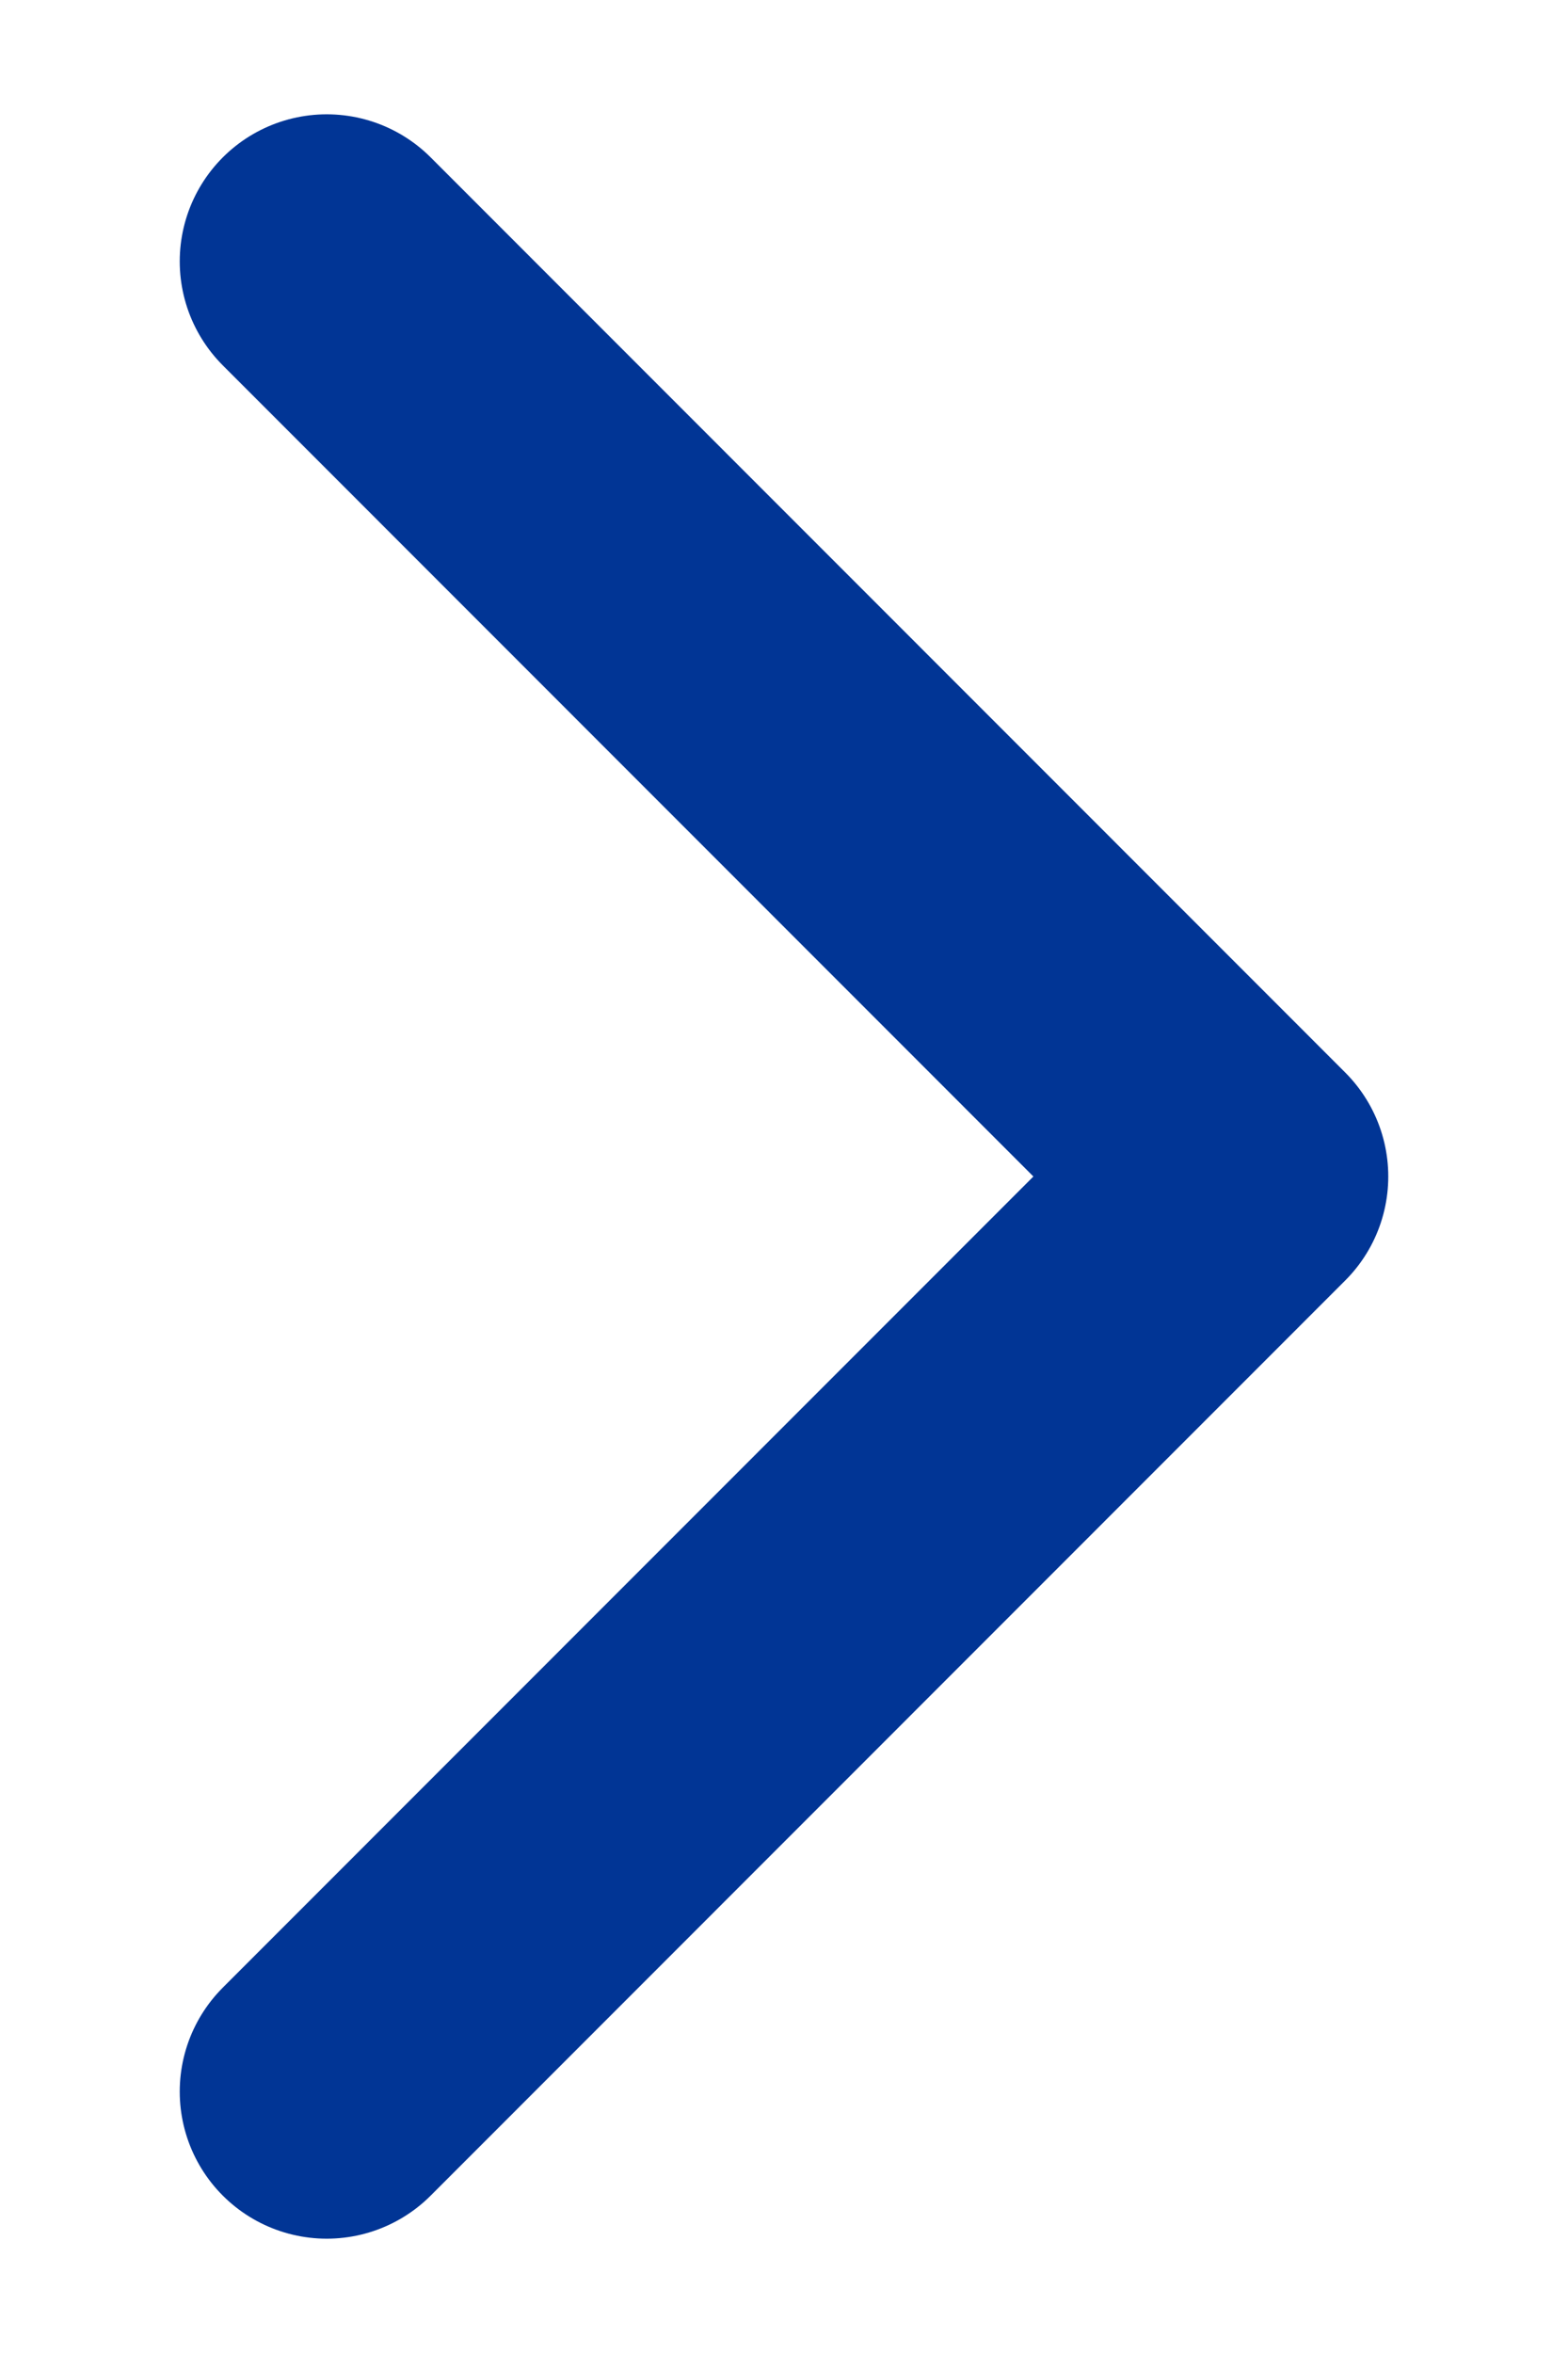
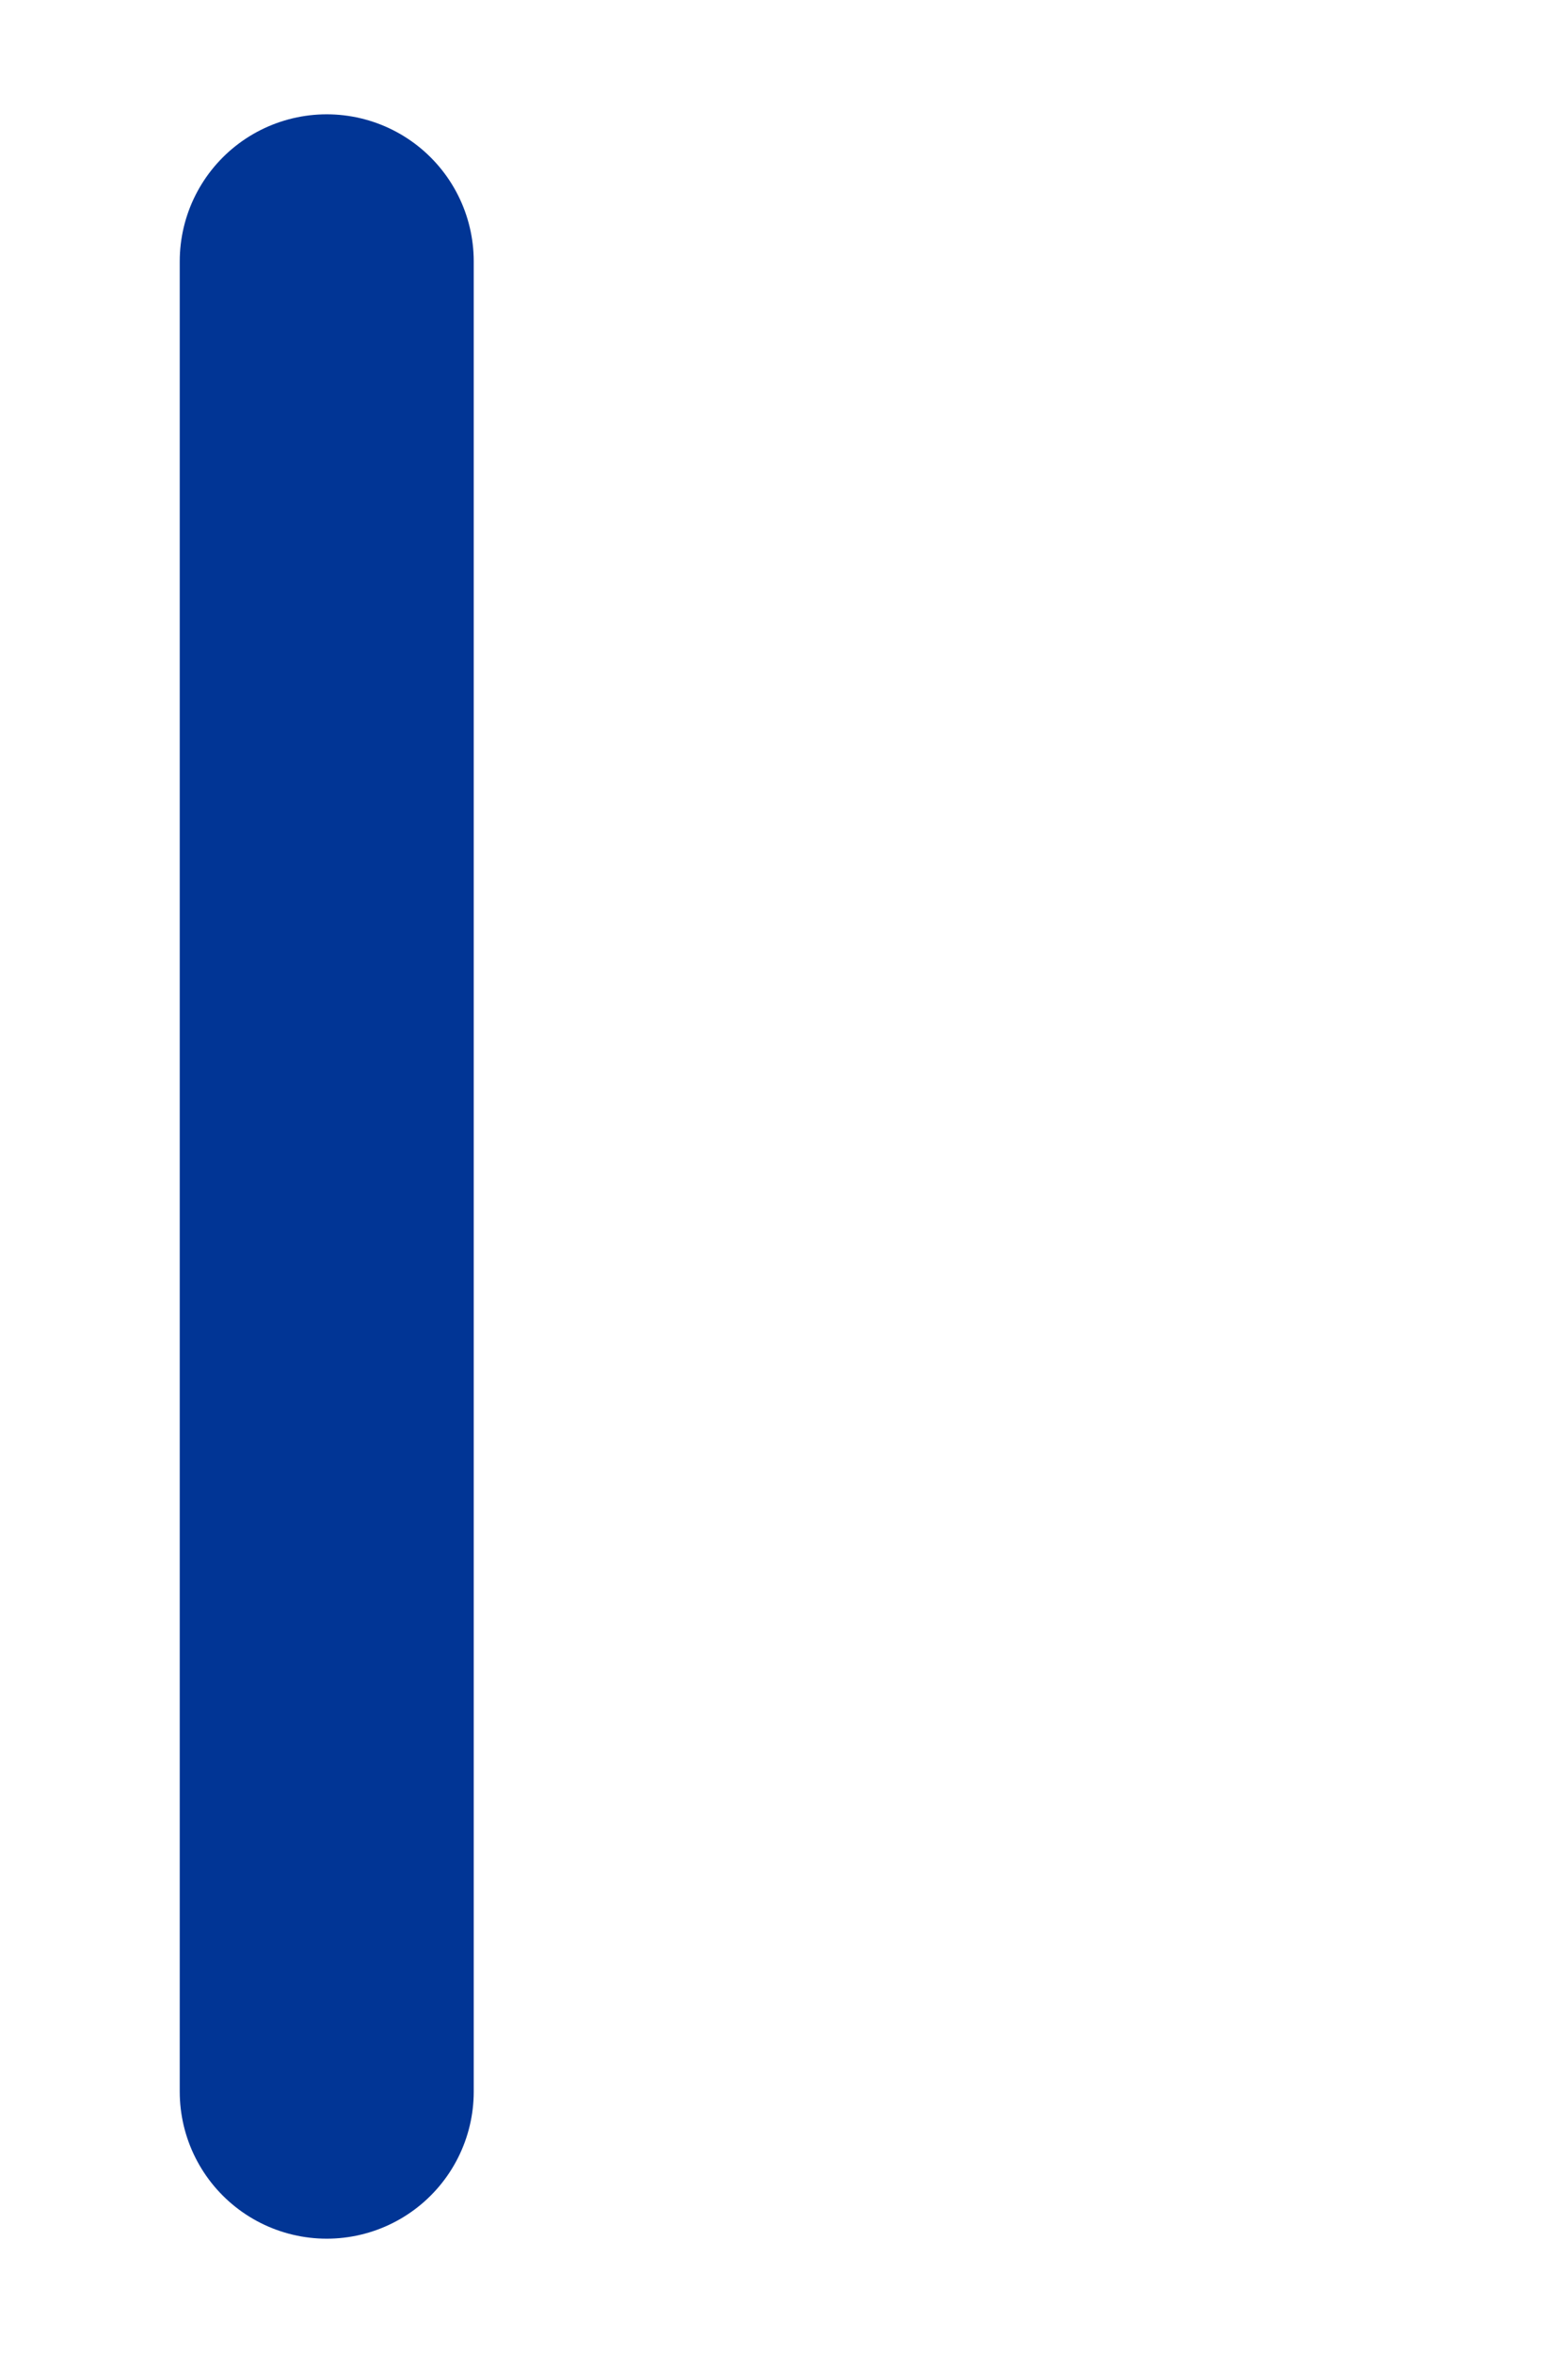
<svg xmlns="http://www.w3.org/2000/svg" width="8" height="12" viewBox="0 0 8 12" fill="none">
-   <path d="M1.667 10.667L6.333 6L1.667 1.333" stroke="#013595" stroke-width="1.5" stroke-linecap="round" stroke-linejoin="round" />
+   <path d="M1.667 10.667L1.667 1.333" stroke="#013595" stroke-width="1.5" stroke-linecap="round" stroke-linejoin="round" />
</svg>